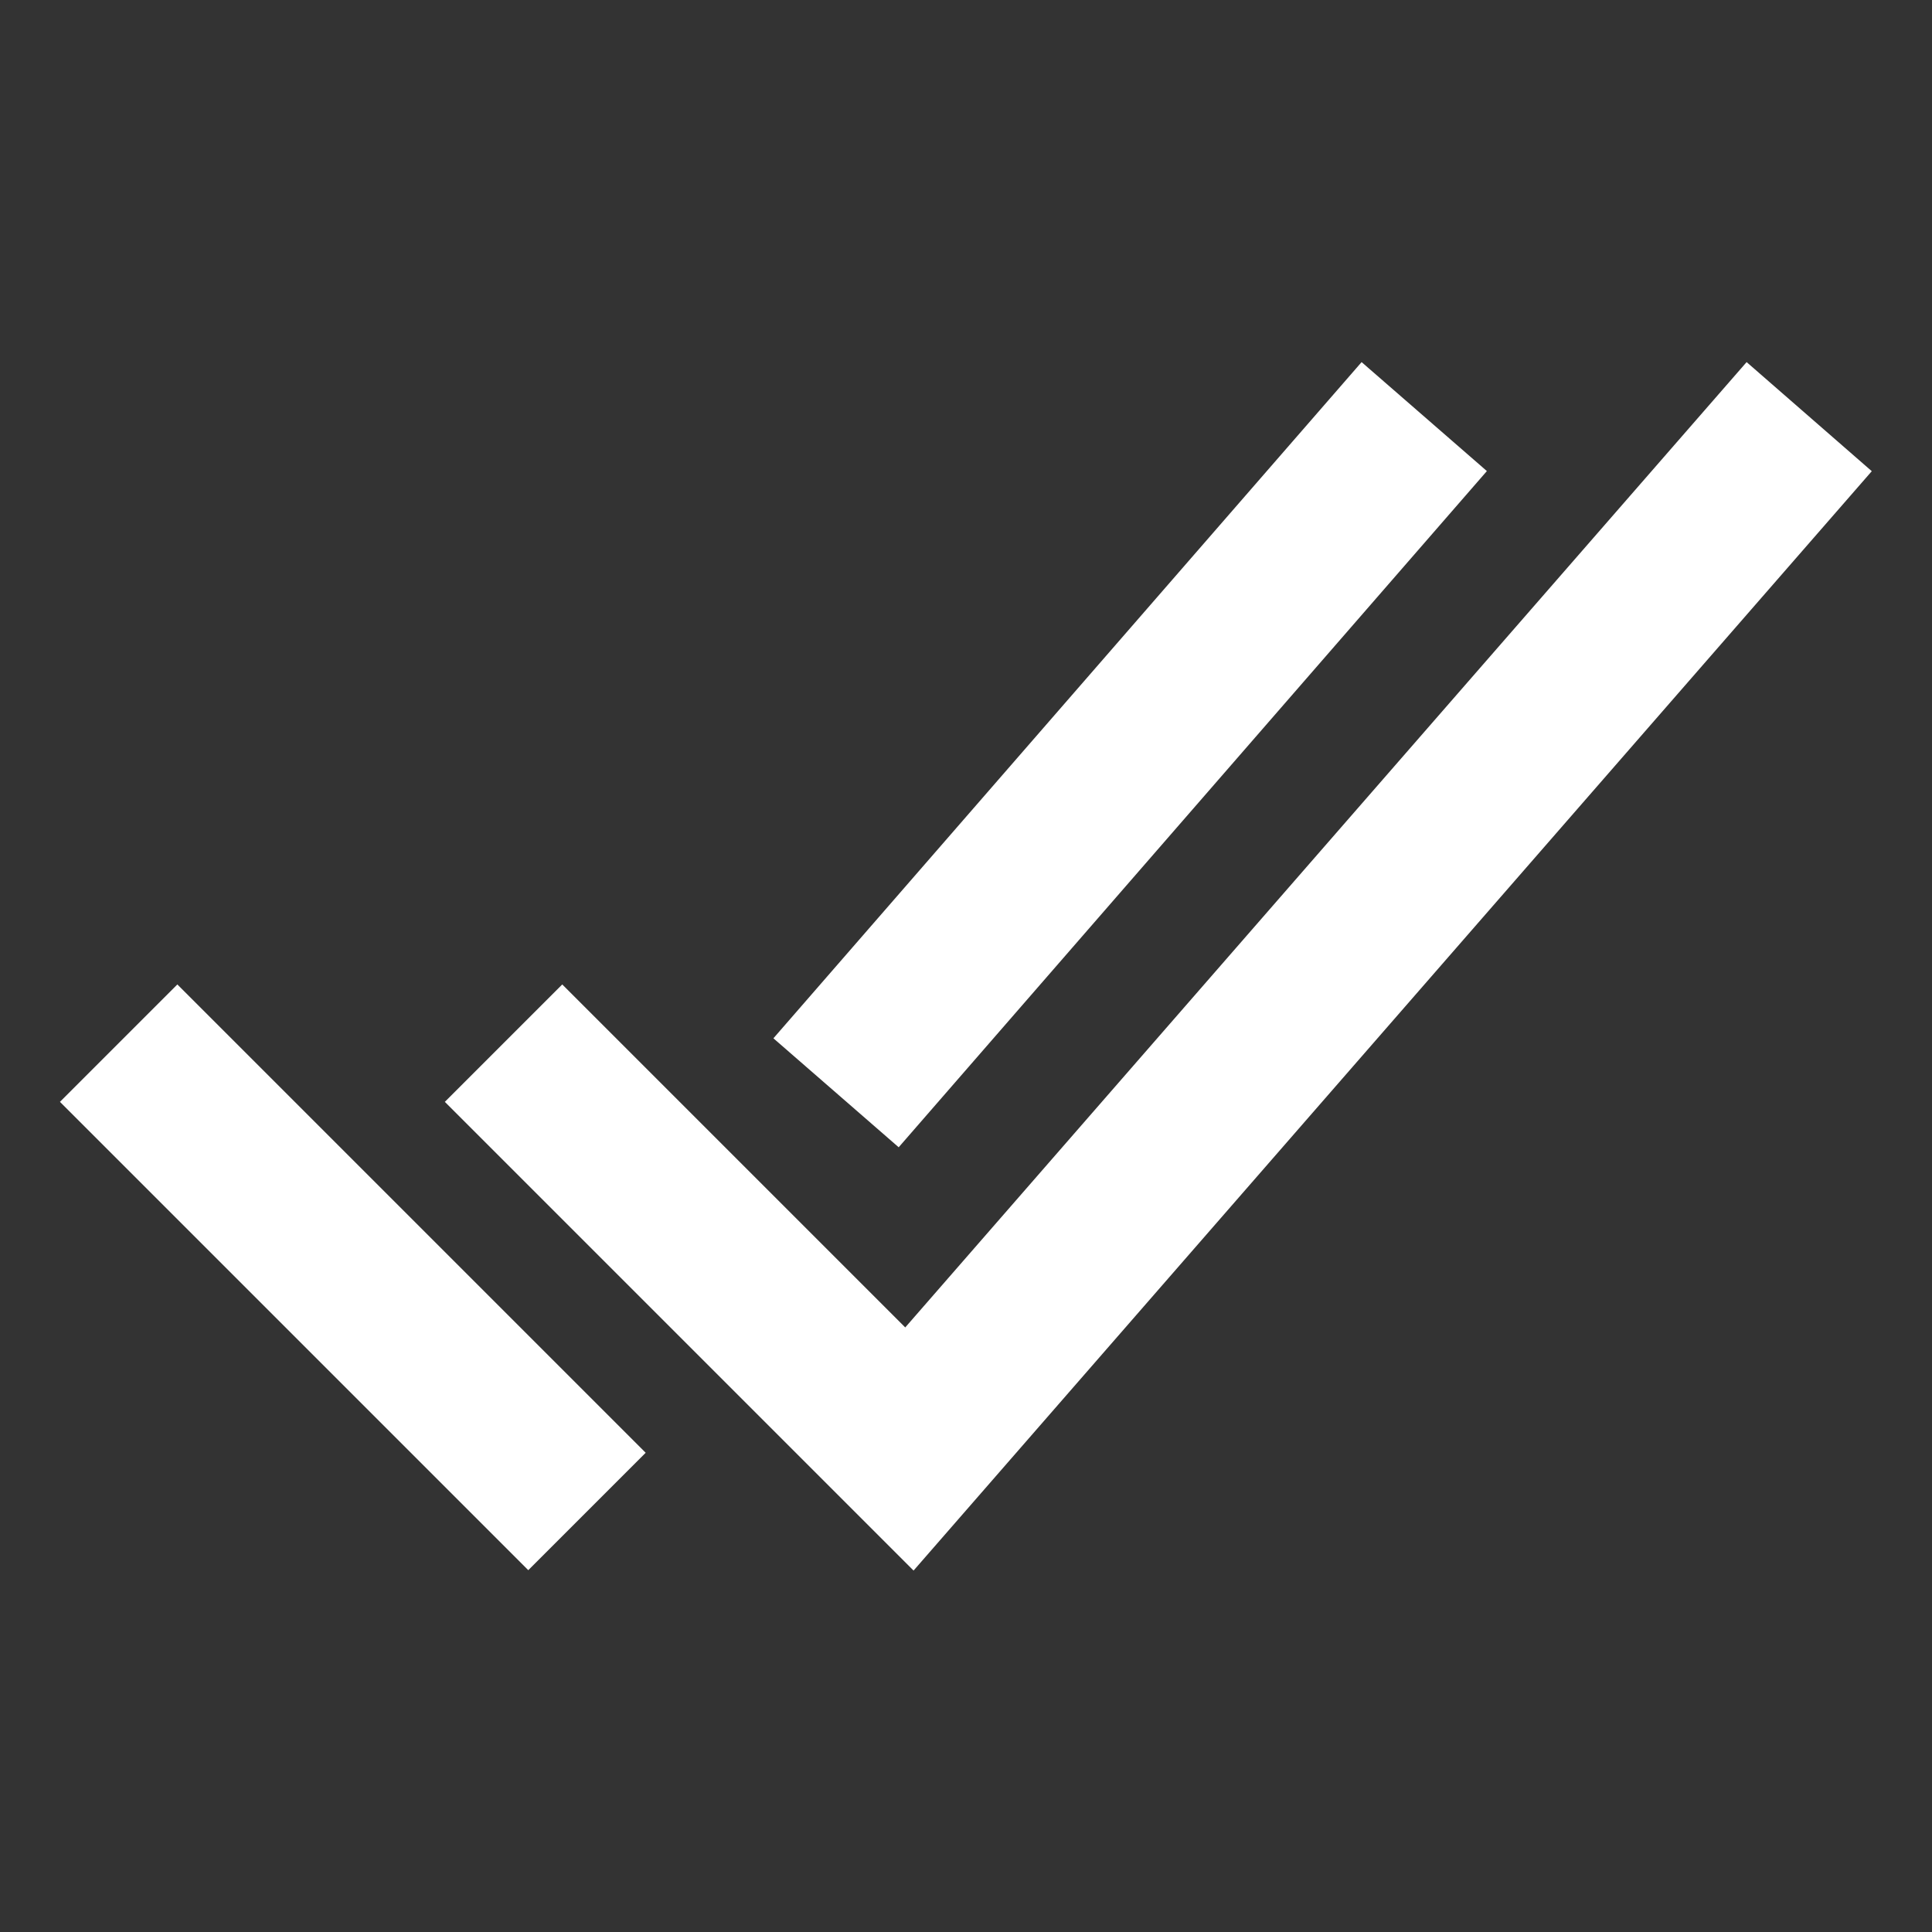
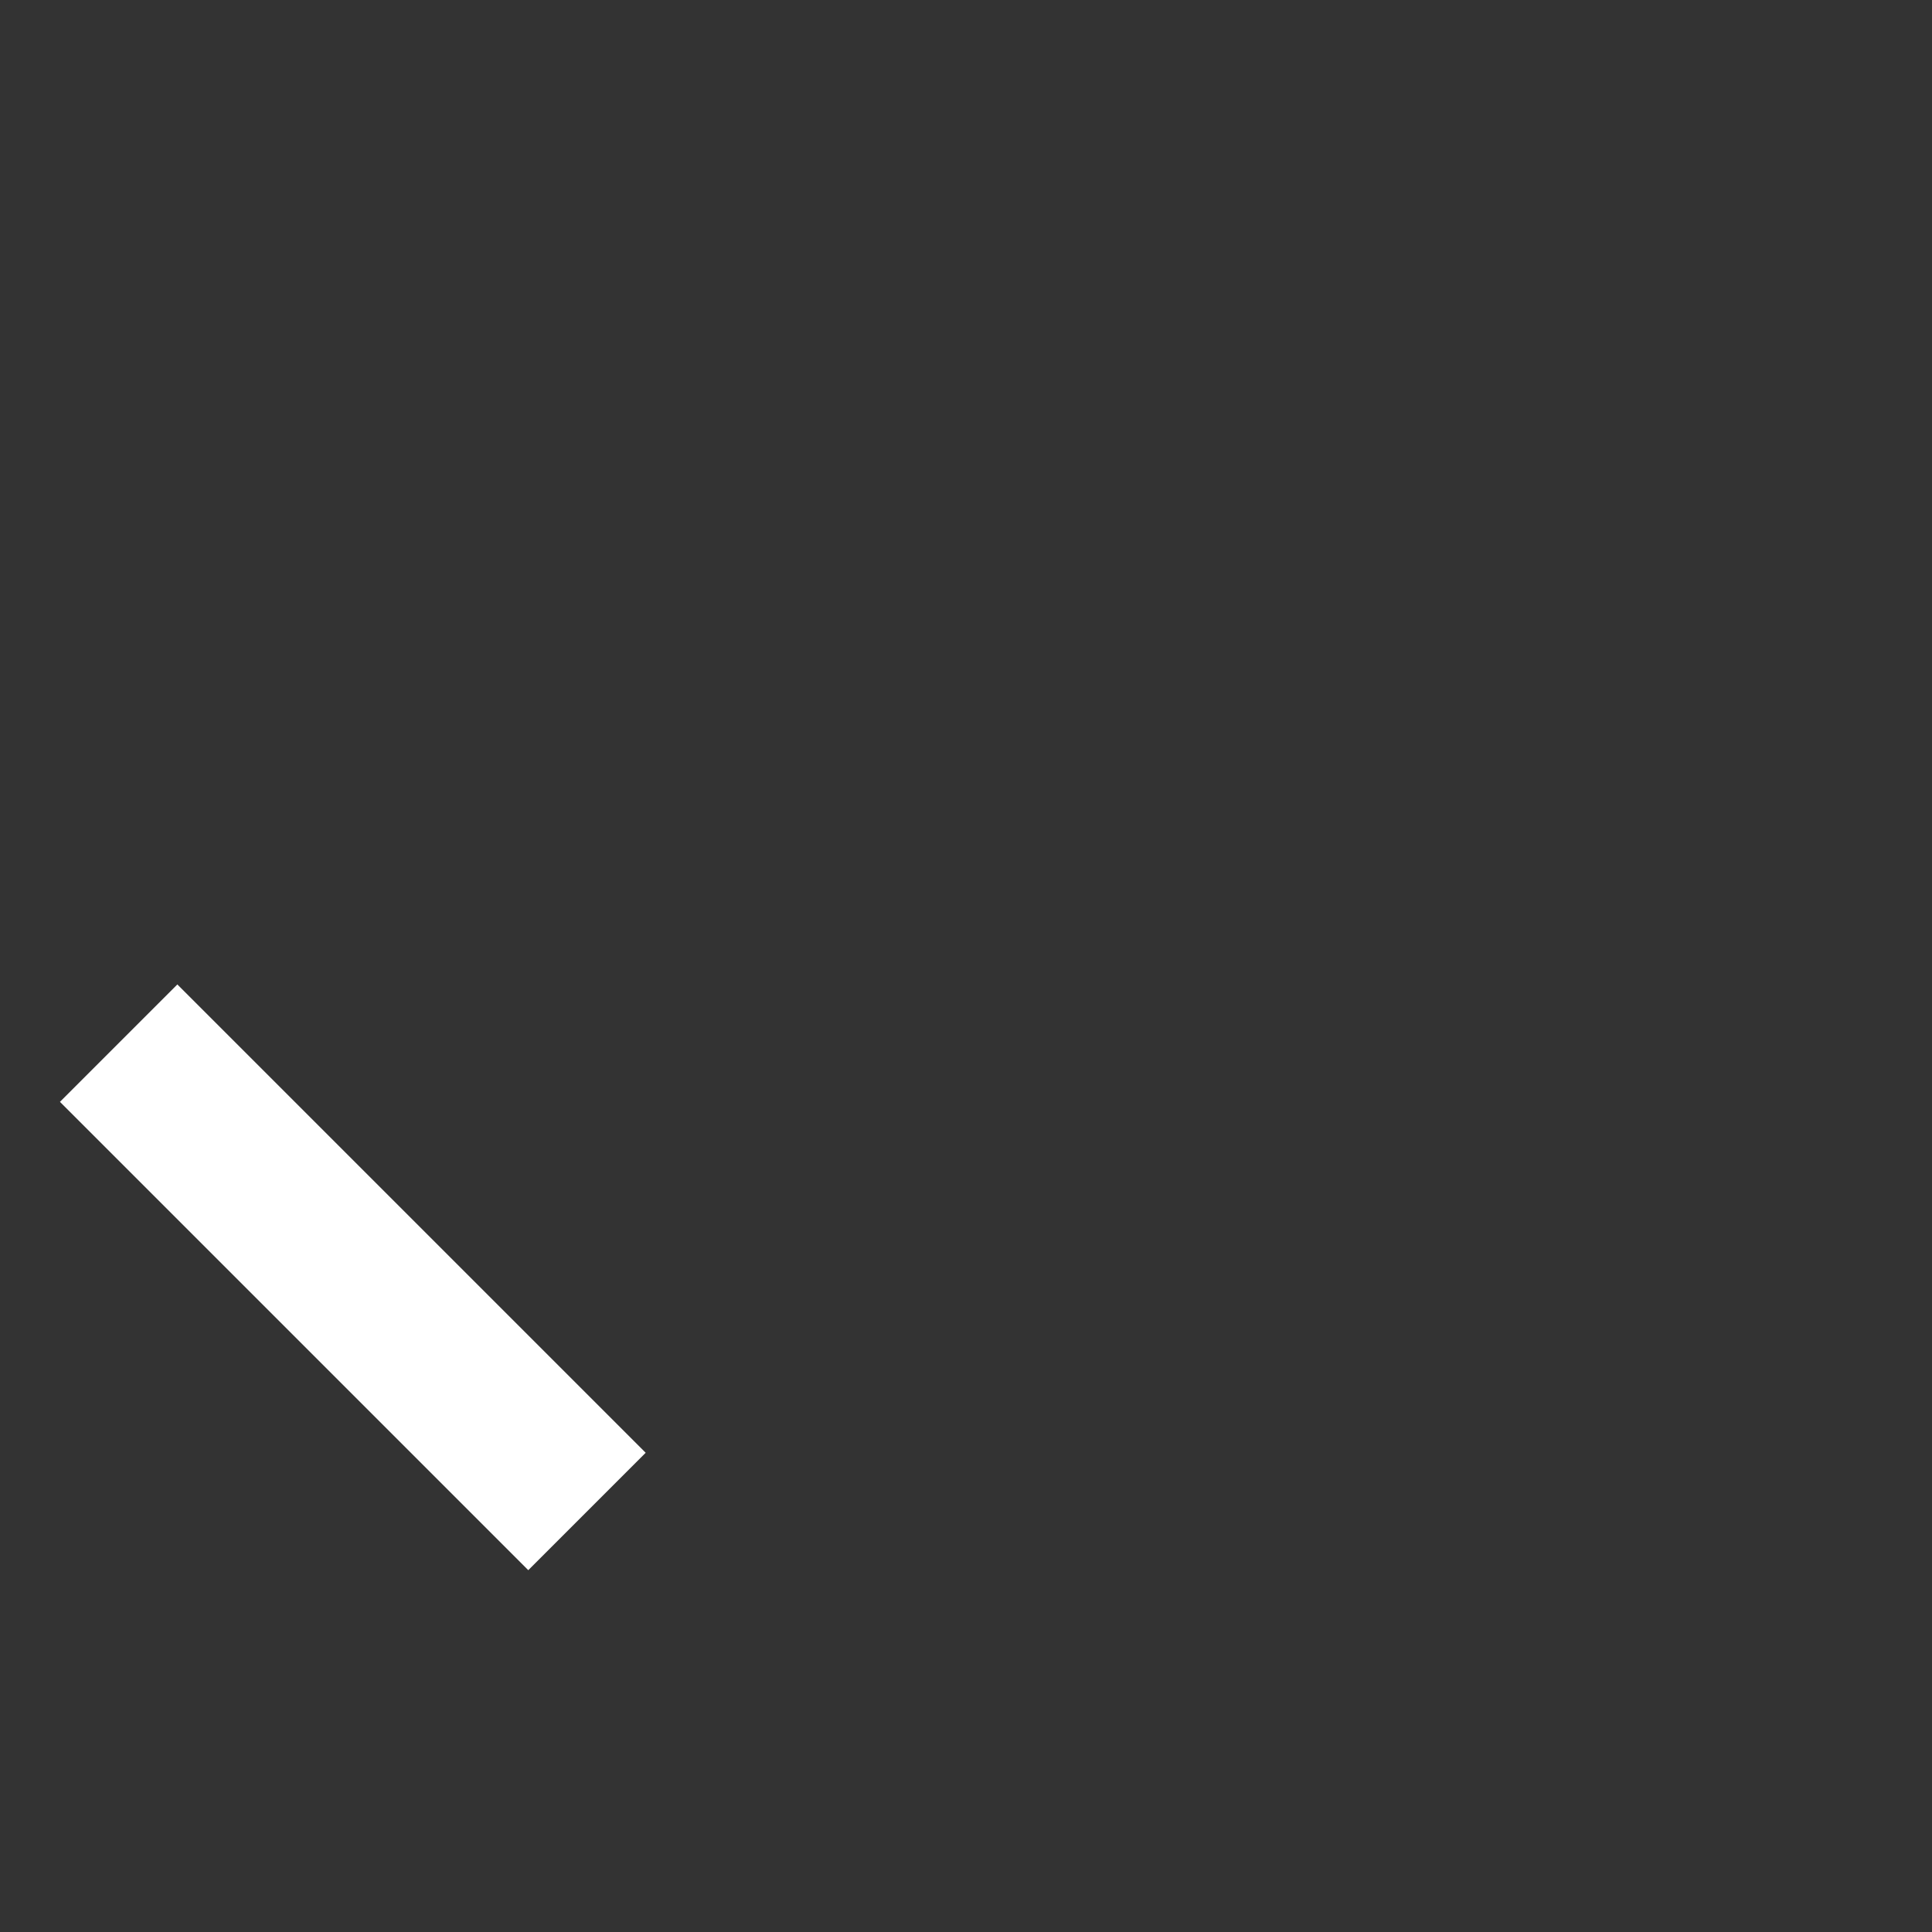
<svg xmlns="http://www.w3.org/2000/svg" fill="#000000" viewBox="0 0 512 512" height="800px" width="800px">
  <rect x="0" y="0" width="512" height="512" fill="#333333" stroke="none" />
  <g stroke-width="0" id="SVGRepo_bgCarrier" />
  <g stroke-linejoin="round" stroke-linecap="round" id="SVGRepo_tracerCarrier" />
  <g id="SVGRepo_iconCarrier">
    <title>ionicons-v5-e</title>
-     <polyline style="fill:none;stroke:#fff;stroke-linecap:square;stroke-miterlimit:10;stroke-width:44px" points="465 127 241 384 149 292" />
    <line style="fill:none;stroke:#fff;stroke-linecap:square;stroke-miterlimit:10;stroke-width:44px" y2="292" x2="47" y1="385" x1="140" />
-     <line style="fill:none;stroke:#fff;stroke-linecap:square;stroke-miterlimit:10;stroke-width:44px" y2="273" x2="236" y1="127" x1="363" />
  </g>
</svg>